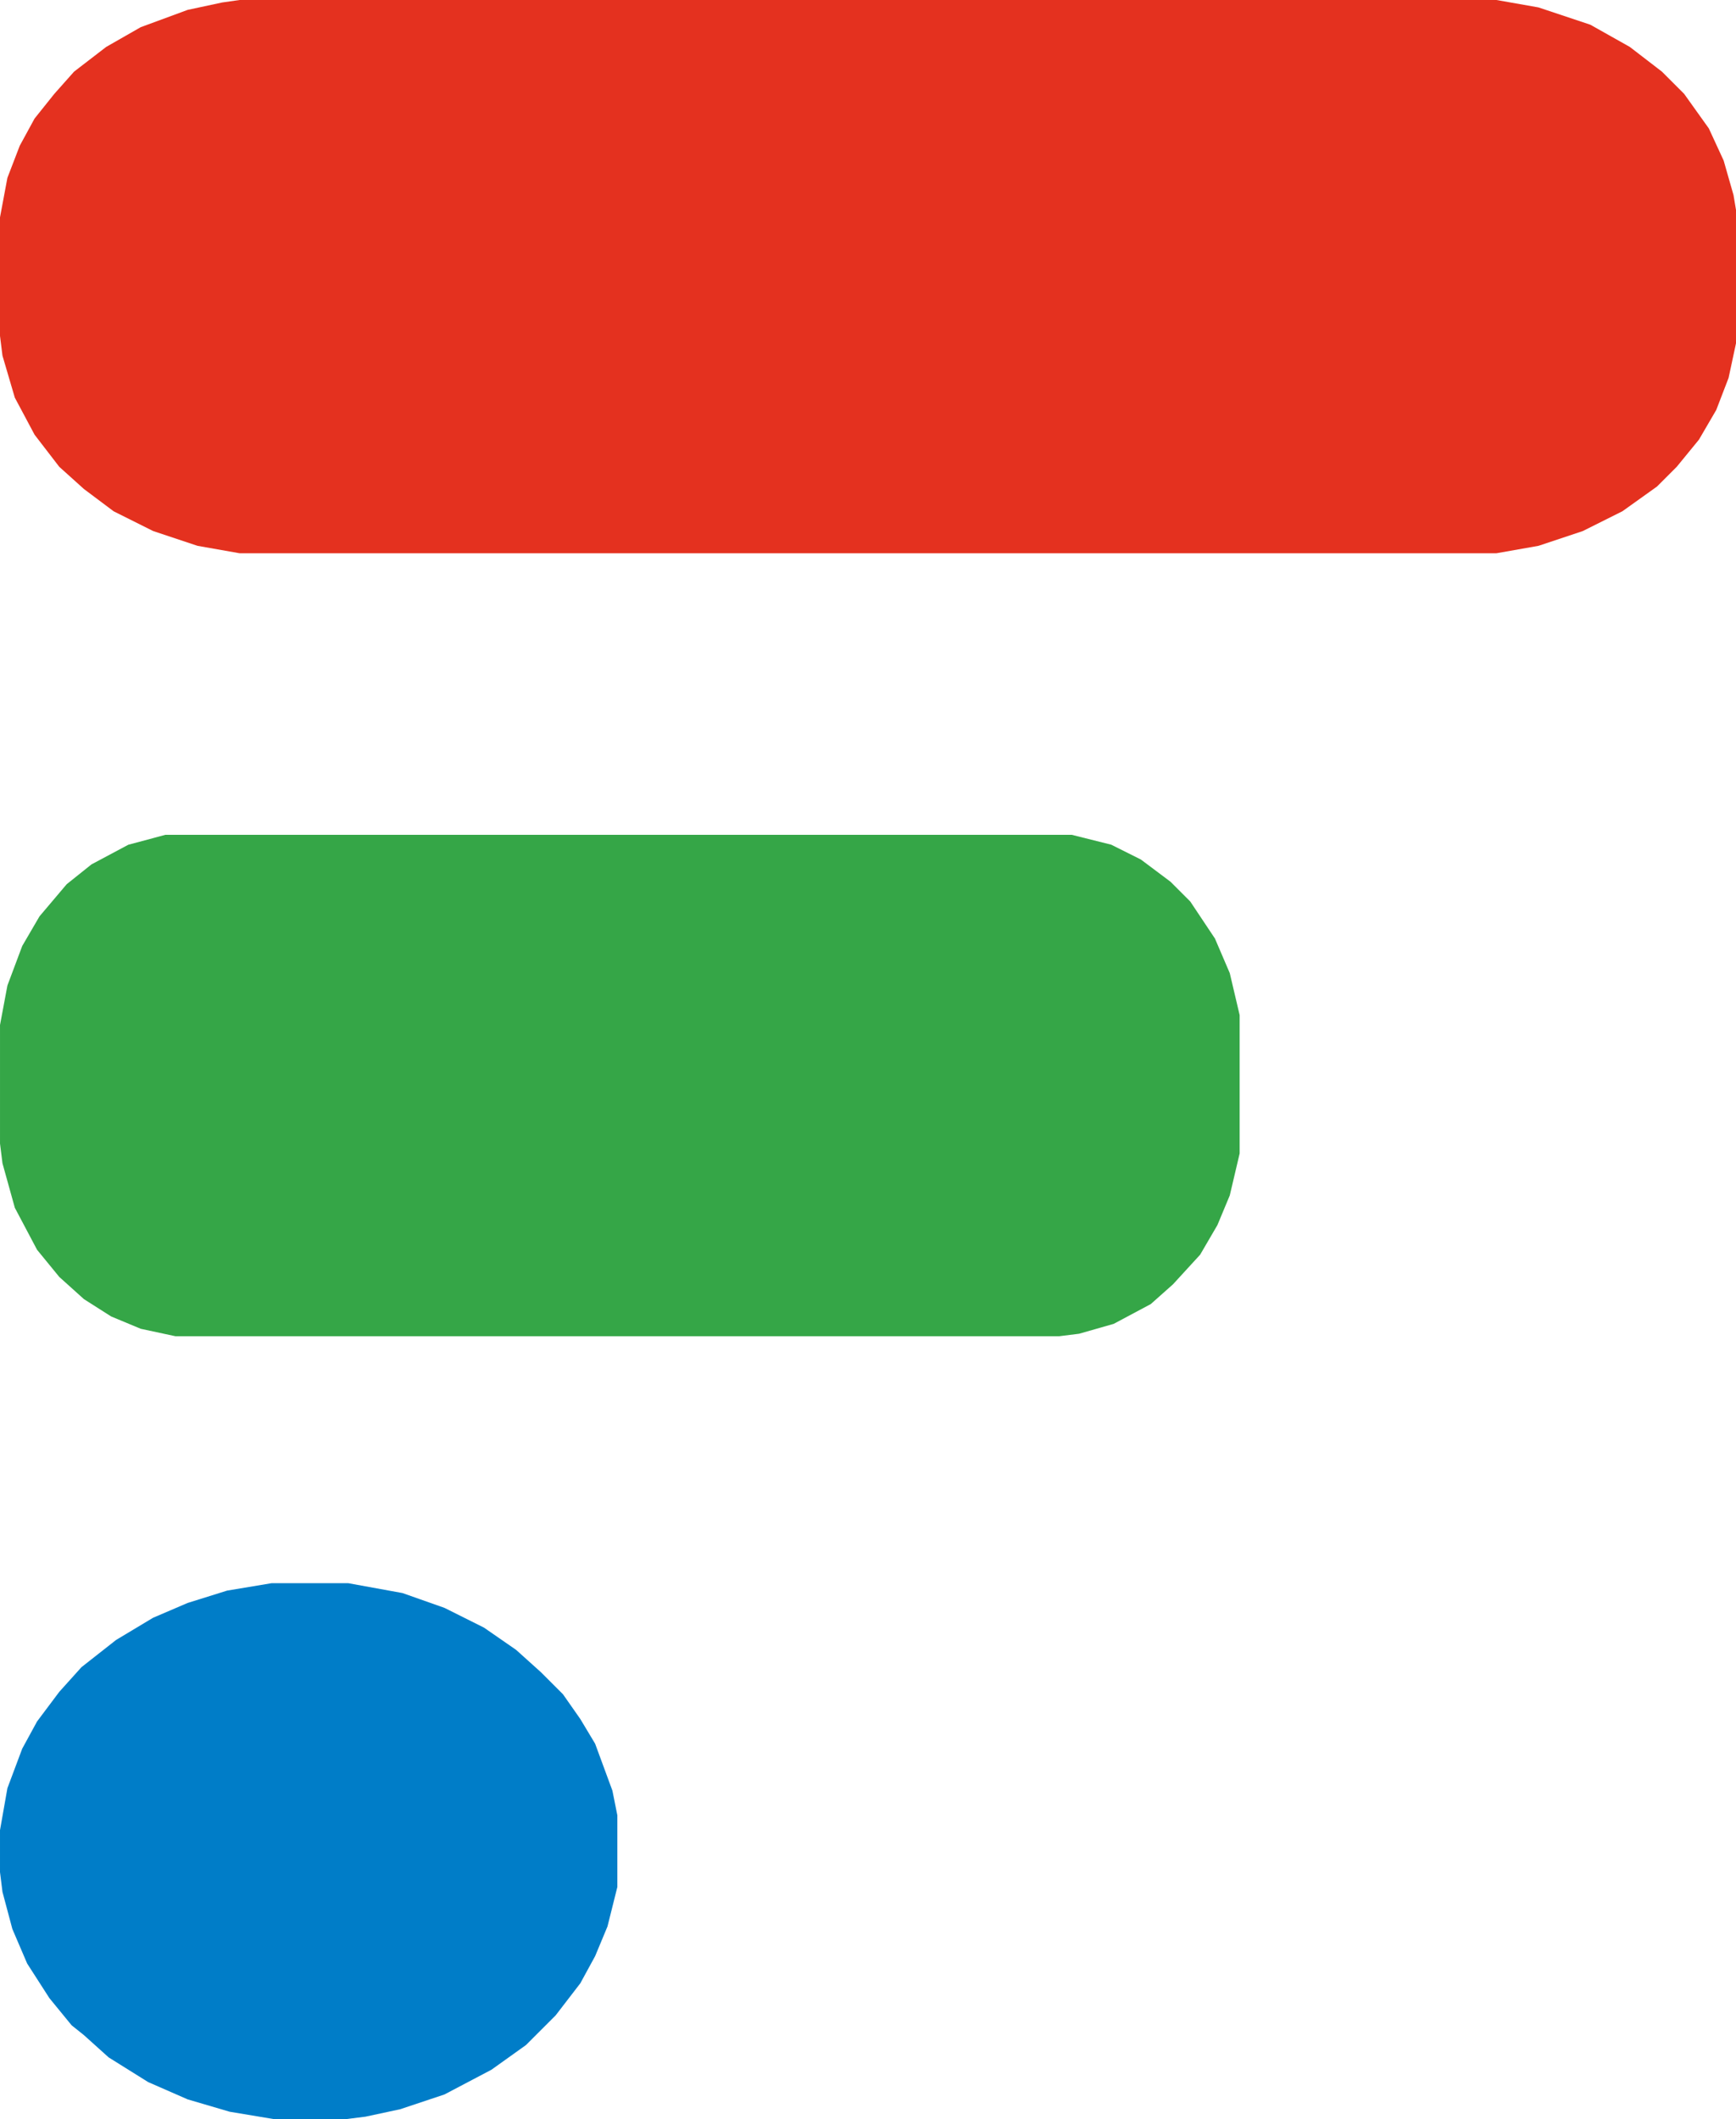
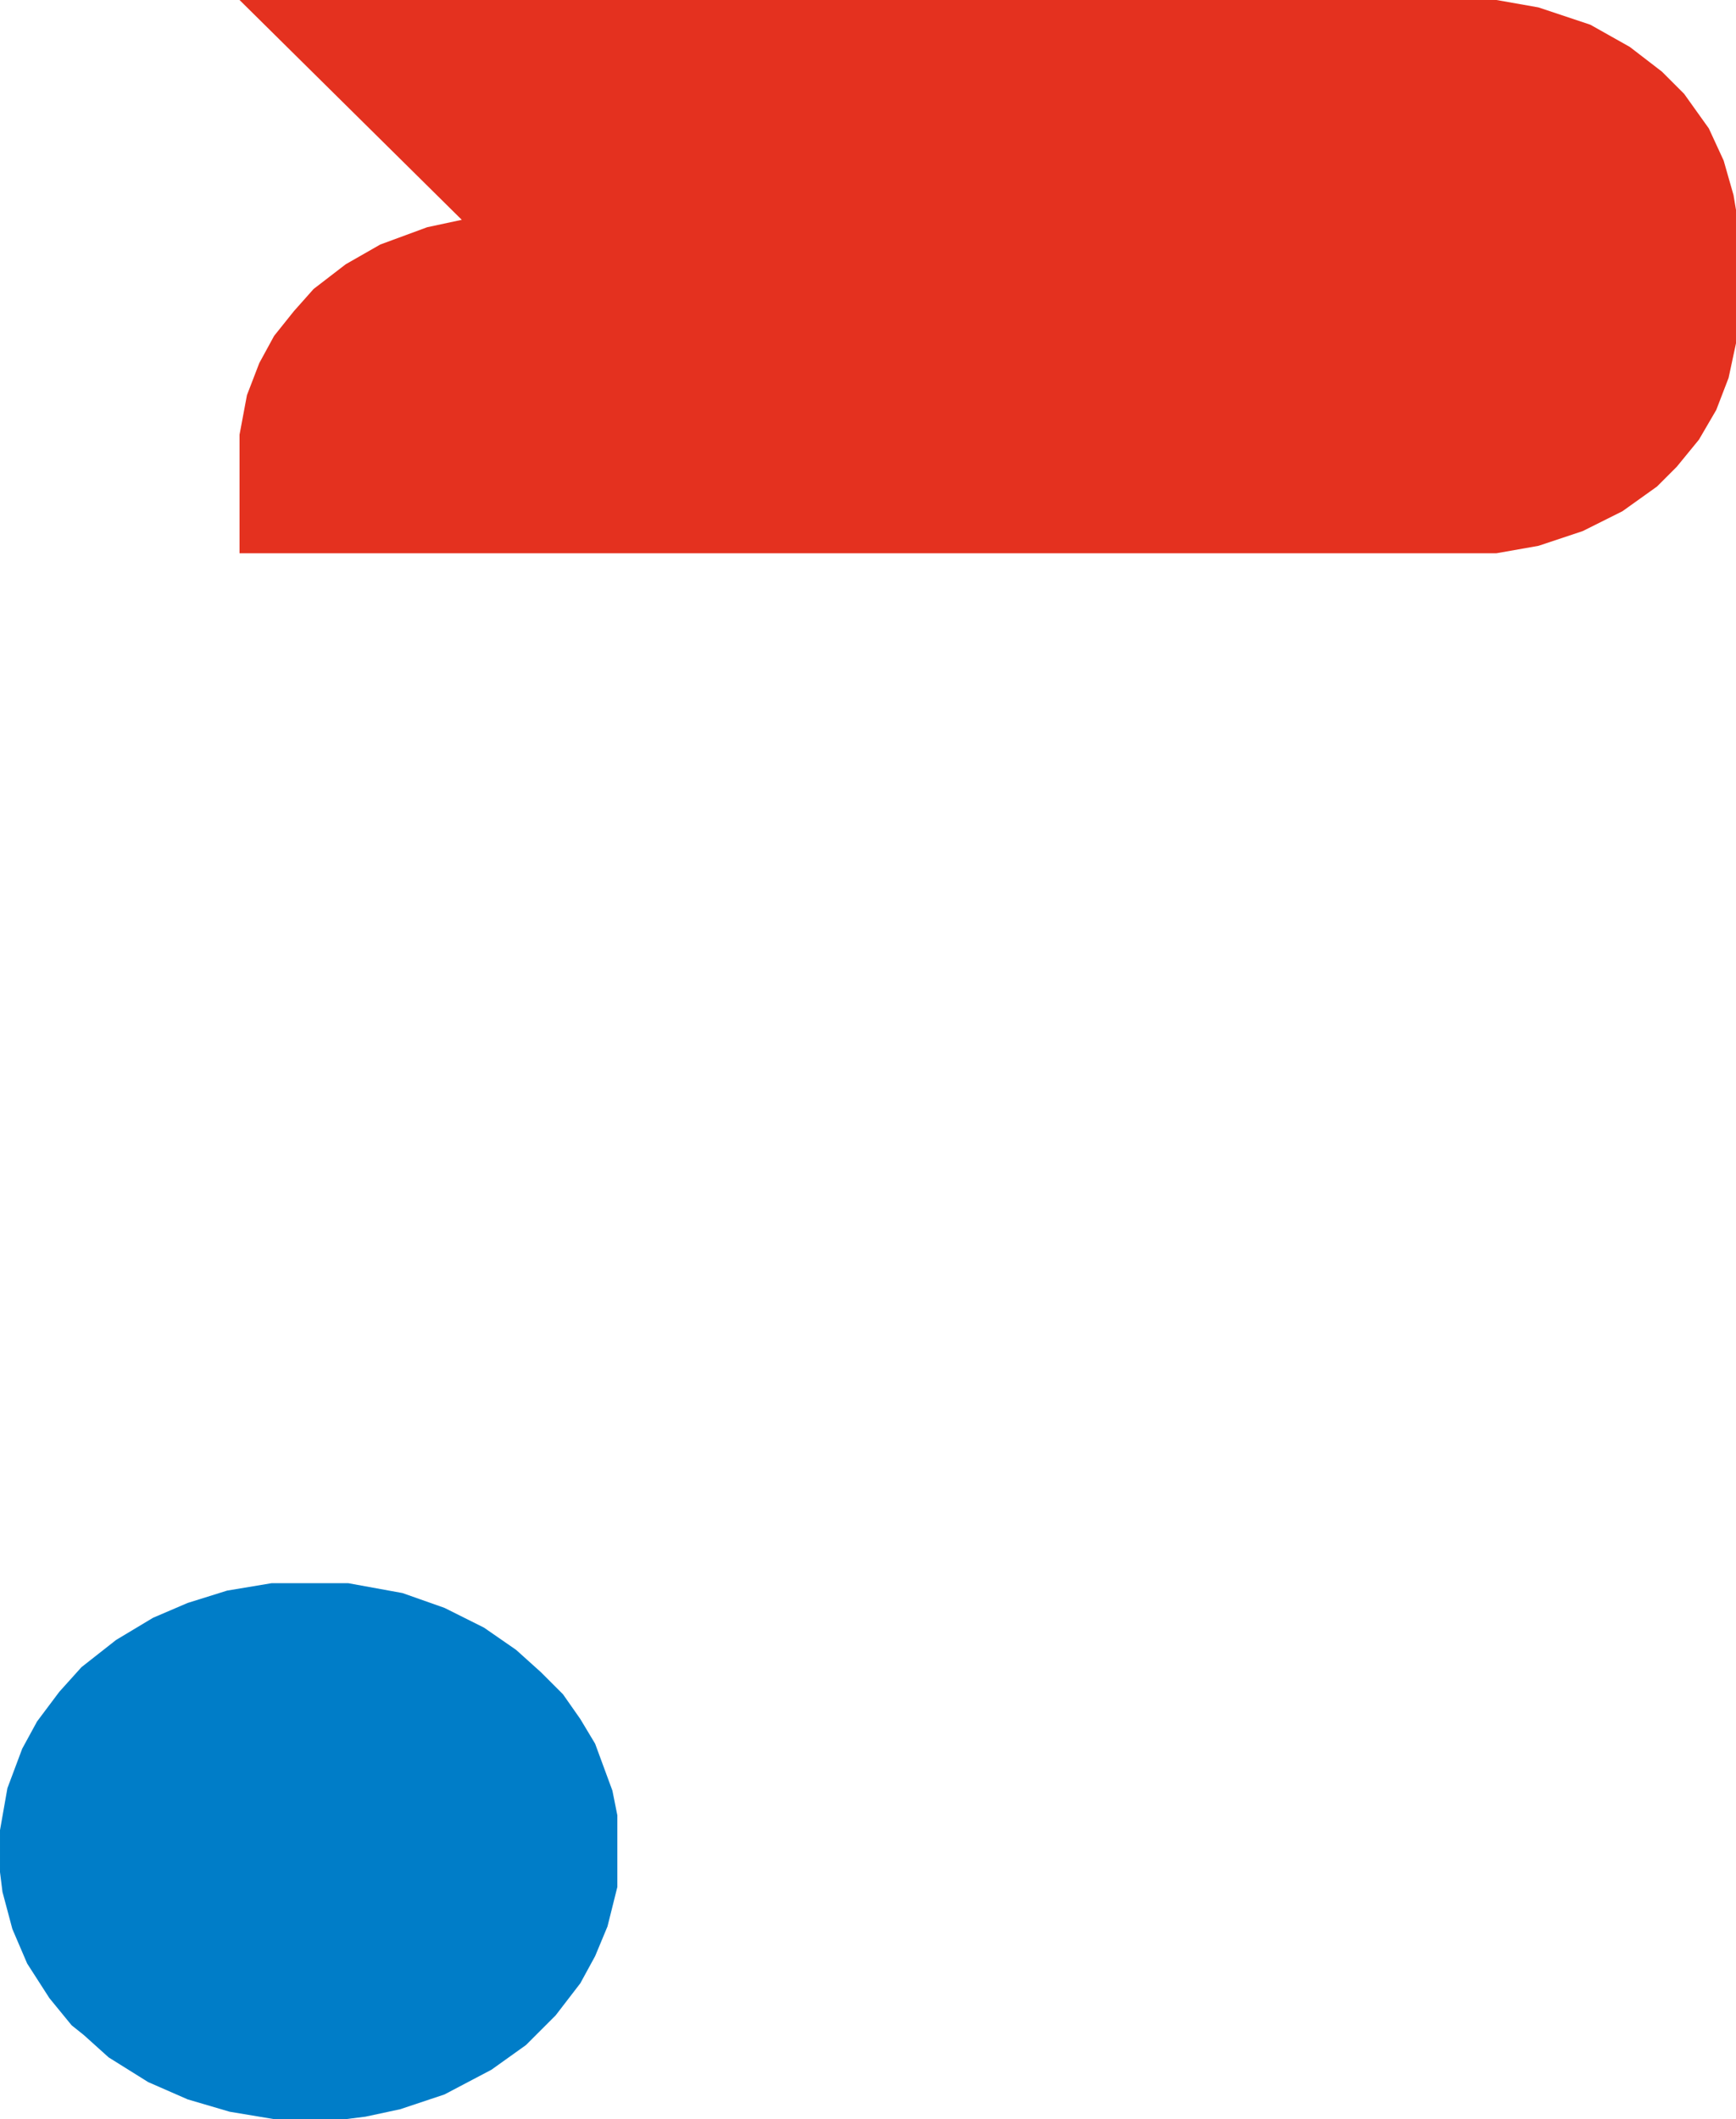
<svg xmlns="http://www.w3.org/2000/svg" version="1.1" viewBox="219 133 703 858">
-   <path transform="translate(316,133)" d="m0 0h509l17 3 21 7 16 9 13 10 9 9 10 14 6 13 4 14 1 6v54l-3 14-5 13-7 12-9 11-8 8-14 10-16 8-18 6-17 3h-509l-17-3-18-6-16-8-12-9-10-9-10-13-8-15-5-17-1-8v-48l3-16 5-13 6-11 8-10 8-9 13-10 14-8 19-7 14-3z" fill="#E4311F" />
-   <path transform="translate(286,471)" d="m0 0h367l16 4 12 6 12 9 8 8 10 15 6 14 4 17v56l-4 17-5 12-7 12-11 12-9 8-15 8-14 4-8 1h-358l-14-3-12-5-11-7-10-9-9-11-9-17-5-18-1-8v-48l3-16 6-16 7-12 11-13 10-8 15-8z" fill="#35A647" />
+   <path transform="translate(316,133)" d="m0 0h509l17 3 21 7 16 9 13 10 9 9 10 14 6 13 4 14 1 6v54l-3 14-5 13-7 12-9 11-8 8-14 10-16 8-18 6-17 3h-509v-48l3-16 5-13 6-11 8-10 8-9 13-10 14-8 19-7 14-3z" fill="#E4311F" />
  <path transform="translate(329,774)" d="m0 0h31l22 4 17 6 16 8 13 9 10 9 9 9 7 10 6 10 7 19 2 10v29l-4 16-5 12-6 11-10 13-12 12-14 10-19 10-18 6-14 3-8 1h-29l-18-3-17-5-16-7-16-10-10-9-5-4-9-11-9-14-6-14-4-15-1-8v-17l3-17 6-16 6-11 9-12 9-10 14-11 15-9 14-6 16-5z" fill="#007DC8" />
</svg>